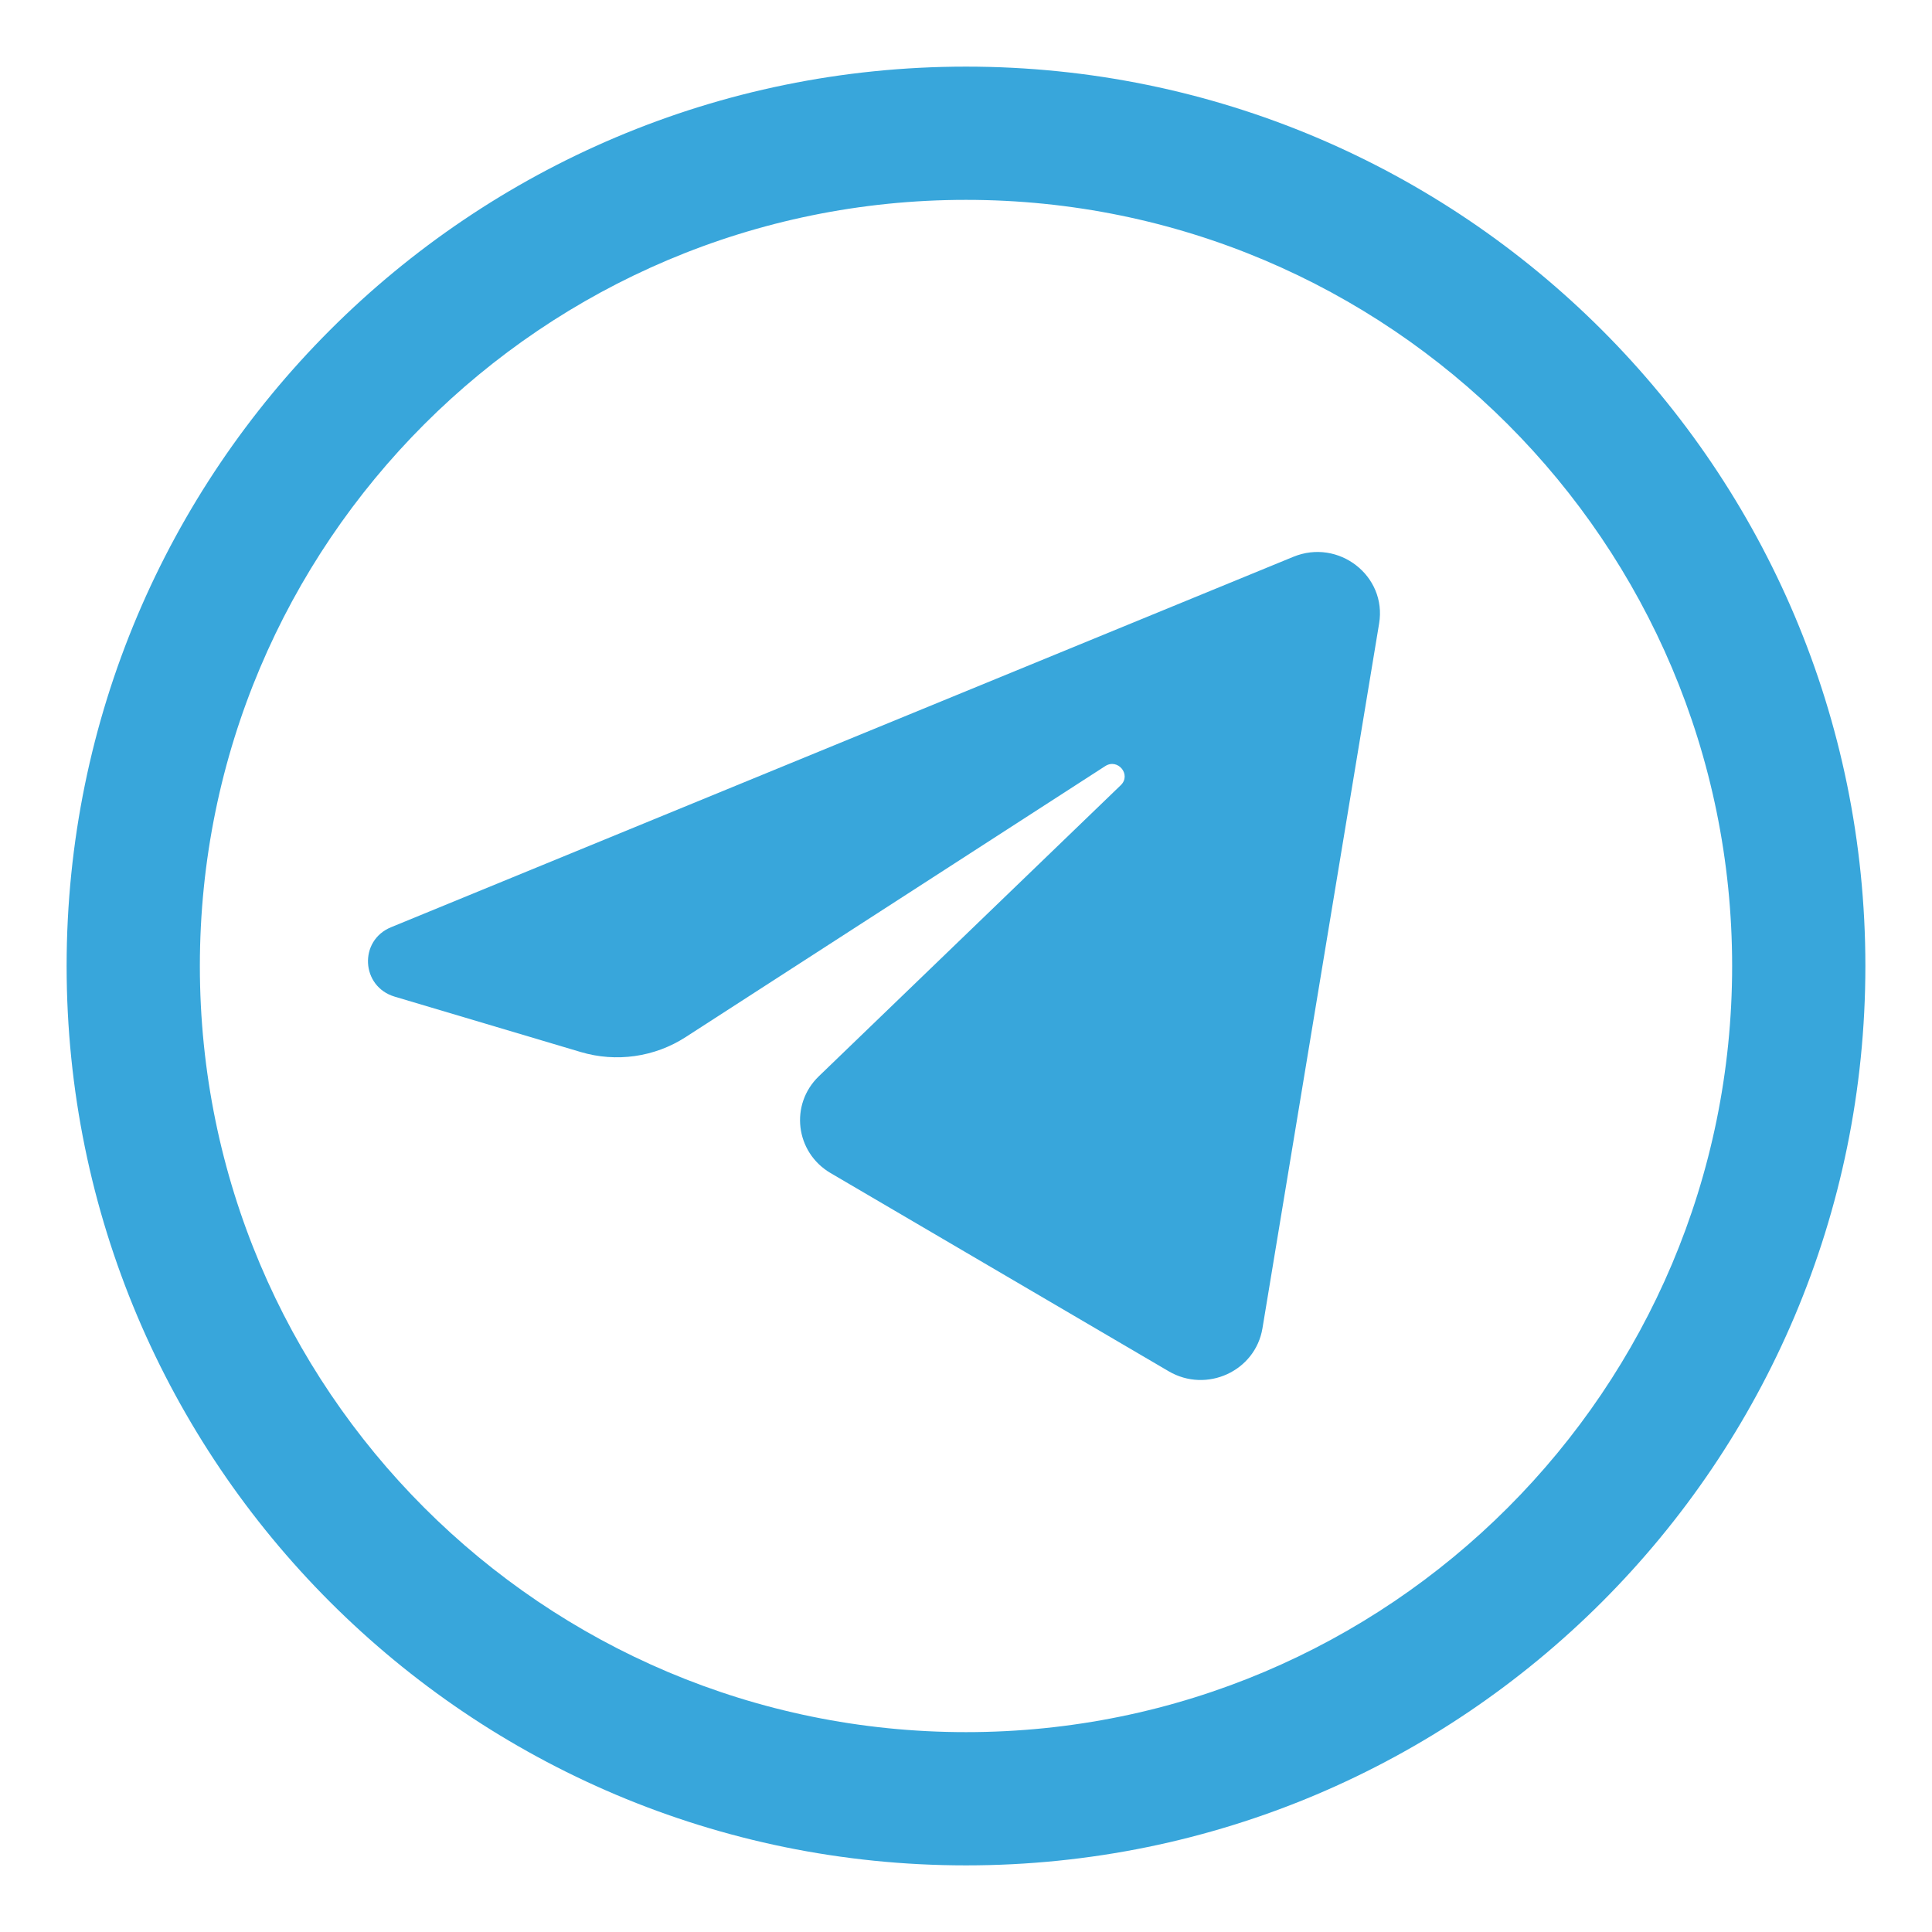
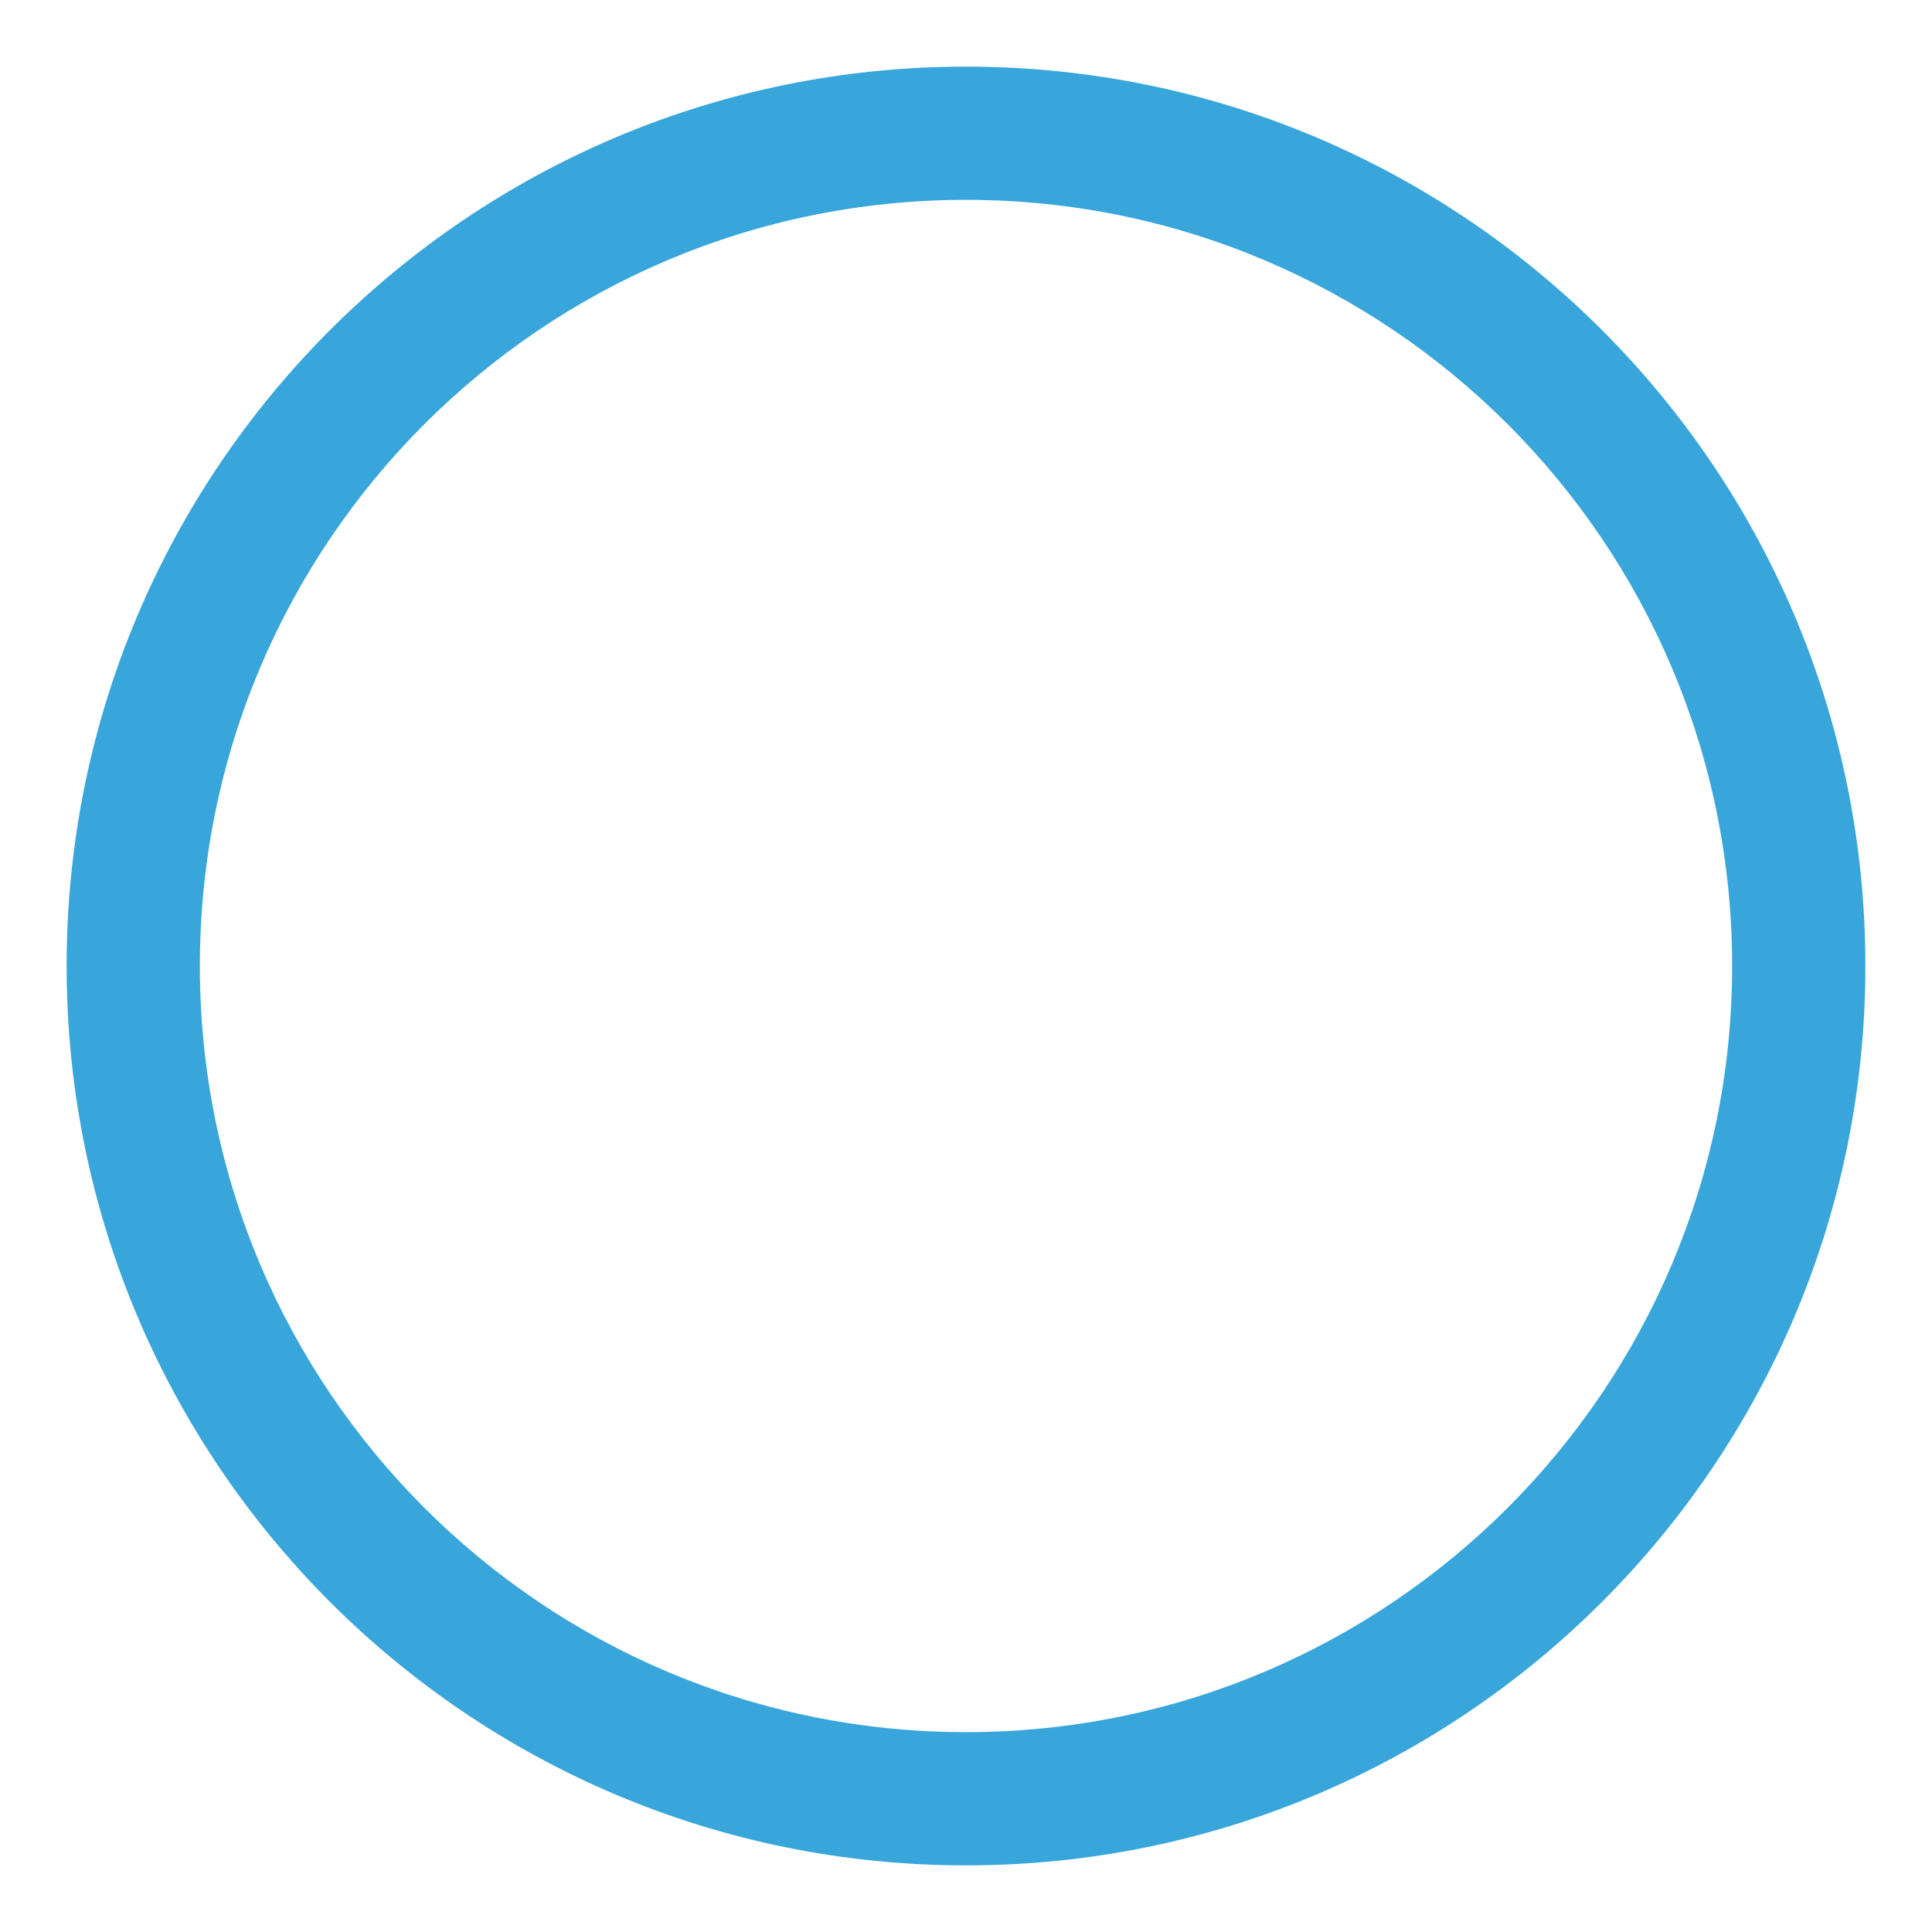
<svg xmlns="http://www.w3.org/2000/svg" width="29" height="29" viewBox="0 0 29 29" fill="none">
  <path fill-rule="evenodd" clip-rule="evenodd" d="M14.5 26C20.851 26 26 20.851 26 14.5C26 8.149 20.851 3 14.5 3C8.149 3 3 8.149 3 14.5C3 20.851 8.149 26 14.5 26ZM14.5 28C21.956 28 28 21.956 28 14.5C28 7.044 21.956 1 14.5 1C7.044 1 1 7.044 1 14.5C1 21.956 7.044 28 14.5 28Z" fill="#38A6DB" />
-   <path d="M20.701 9.359C20.82 8.644 20.092 8.079 19.413 8.358L5.87 13.918C5.382 14.118 5.418 14.809 5.924 14.96L8.716 15.791C9.249 15.95 9.827 15.868 10.292 15.567L16.589 11.5C16.779 11.377 16.986 11.629 16.823 11.786L12.291 16.155C11.851 16.579 11.938 17.297 12.467 17.608L17.542 20.583C18.111 20.917 18.843 20.582 18.95 19.938L20.701 9.359Z" fill="#38A6DB" />
</svg>